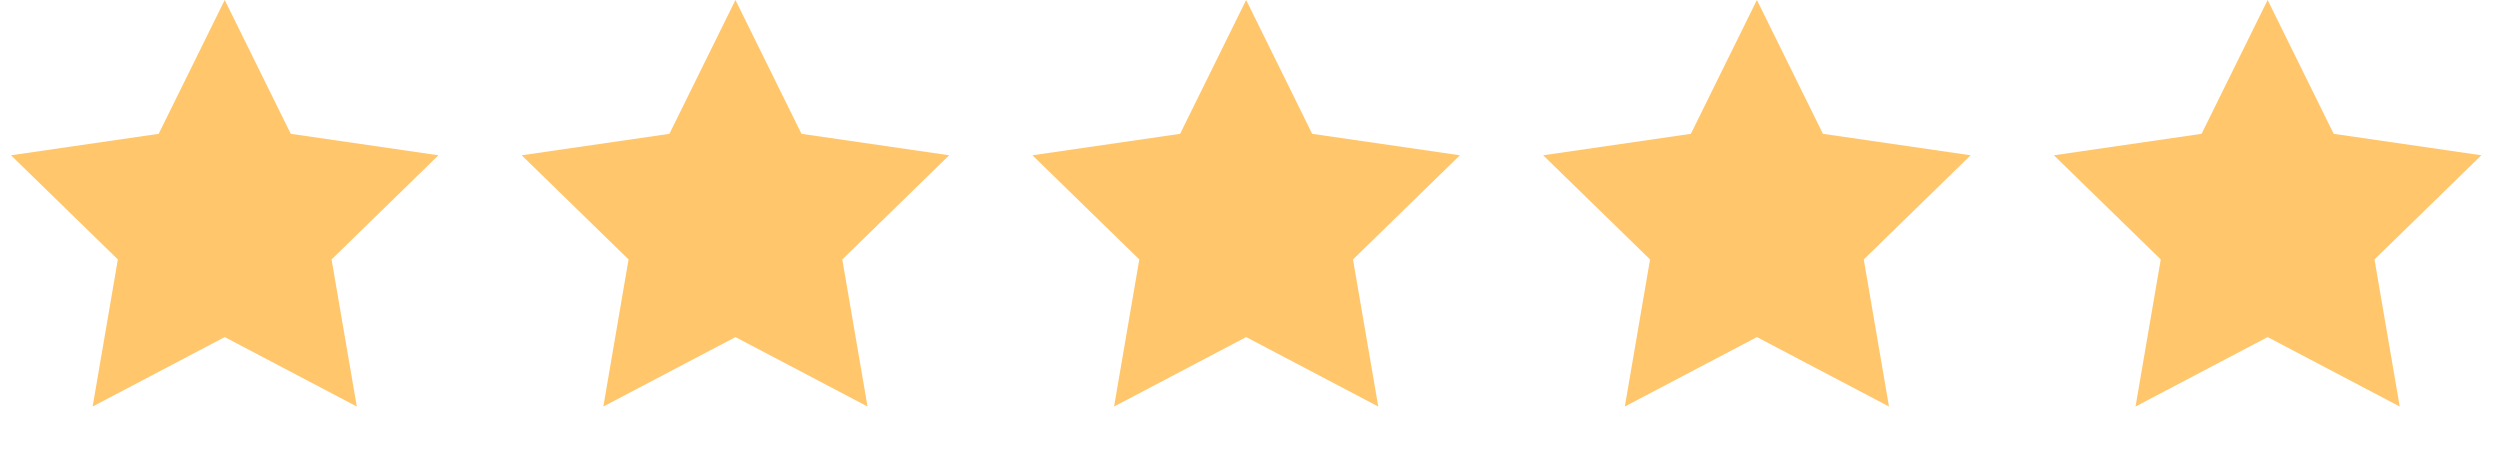
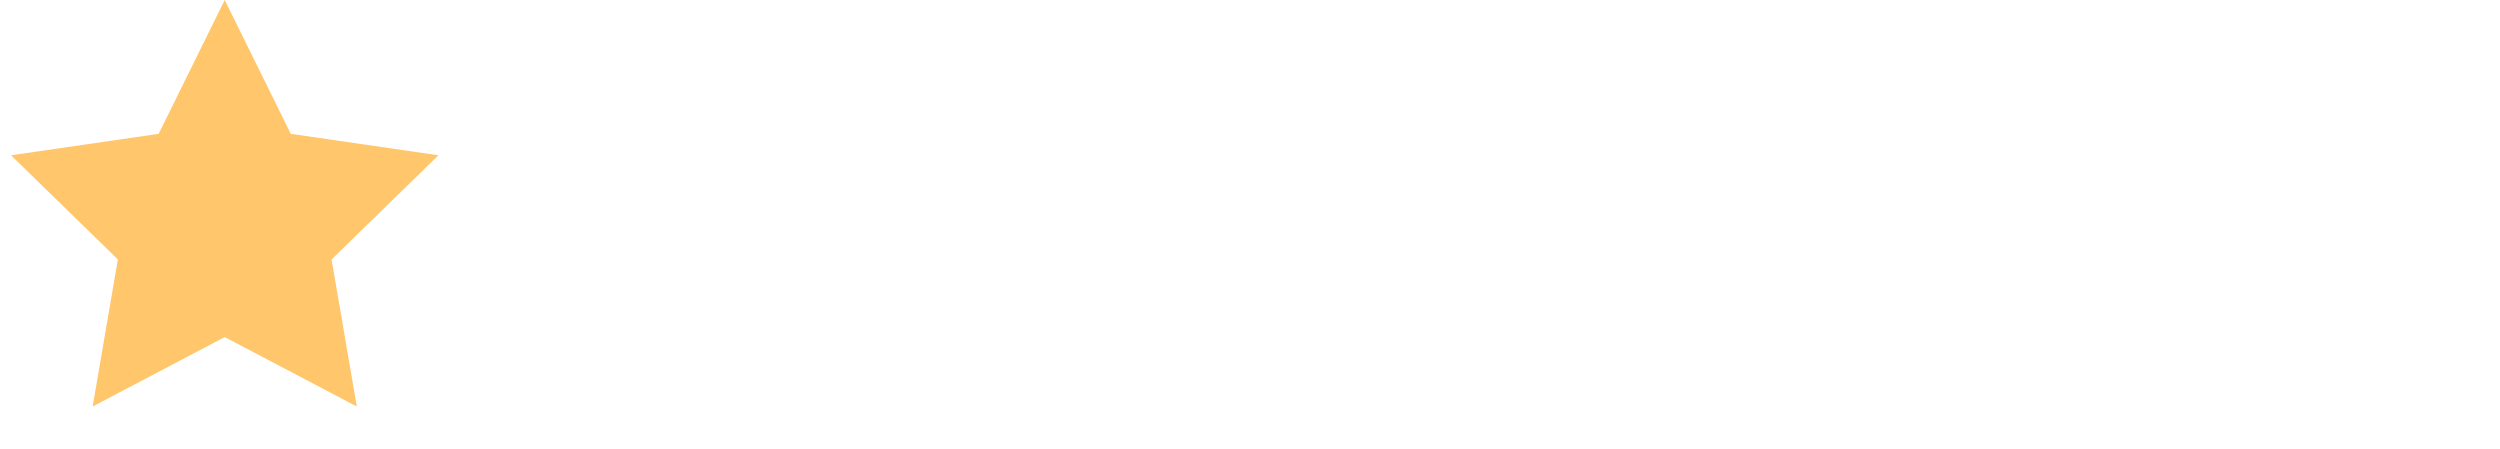
<svg xmlns="http://www.w3.org/2000/svg" width="89" height="16" viewBox="0 0 89 16" fill="none">
  <path d="M8 0L10.351 4.764L15.608 5.528L11.804 9.236L12.702 14.472L8 12L3.298 14.472L4.196 9.236L0.392 5.528L5.649 4.764L8 0Z" fill="#FFC66C" />
-   <path d="M26.182 0L28.533 4.764L33.79 5.528L29.986 9.236L30.884 14.472L26.182 12L21.479 14.472L22.377 9.236L18.573 5.528L23.831 4.764L26.182 0Z" fill="#FFC66C" />
-   <path d="M44.363 0L46.714 4.764L51.972 5.528L48.167 9.236L49.066 14.472L44.363 12L39.661 14.472L40.559 9.236L36.755 5.528L42.012 4.764L44.363 0Z" fill="#FFC66C" />
-   <path d="M62.546 0L64.897 4.764L70.154 5.528L66.35 9.236L67.248 14.472L62.546 12L57.844 14.472L58.742 9.236L54.937 5.528L60.195 4.764L62.546 0Z" fill="#FFC66C" />
-   <path d="M80.728 0L83.079 4.764L88.336 5.528L84.532 9.236L85.43 14.472L80.728 12L76.025 14.472L76.923 9.236L73.119 5.528L78.376 4.764L80.728 0Z" fill="#FFC66C" />
</svg>